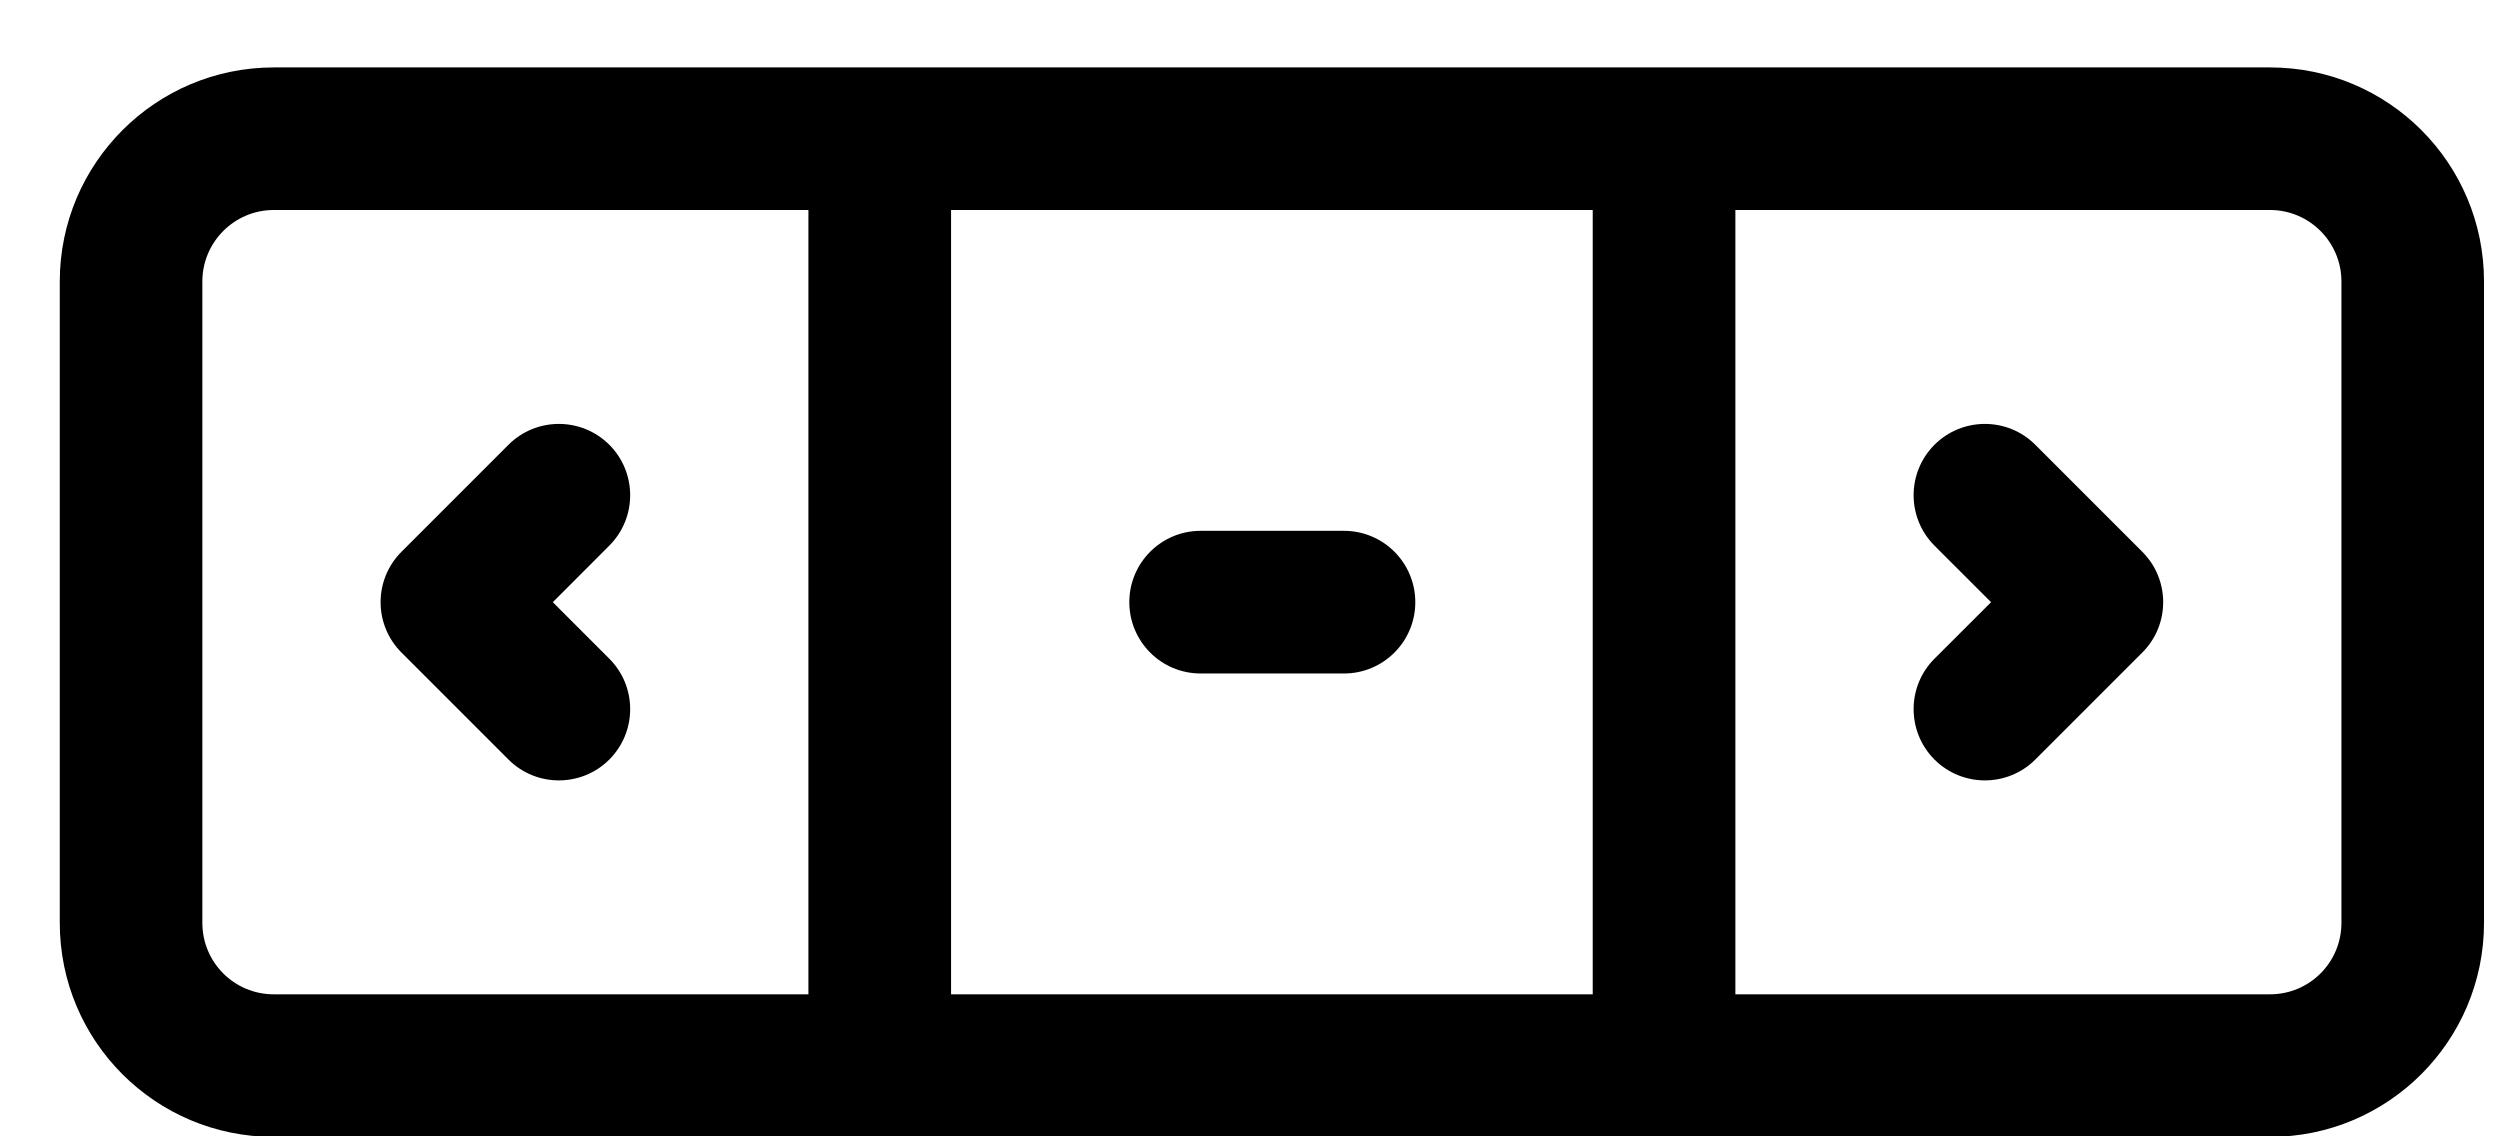
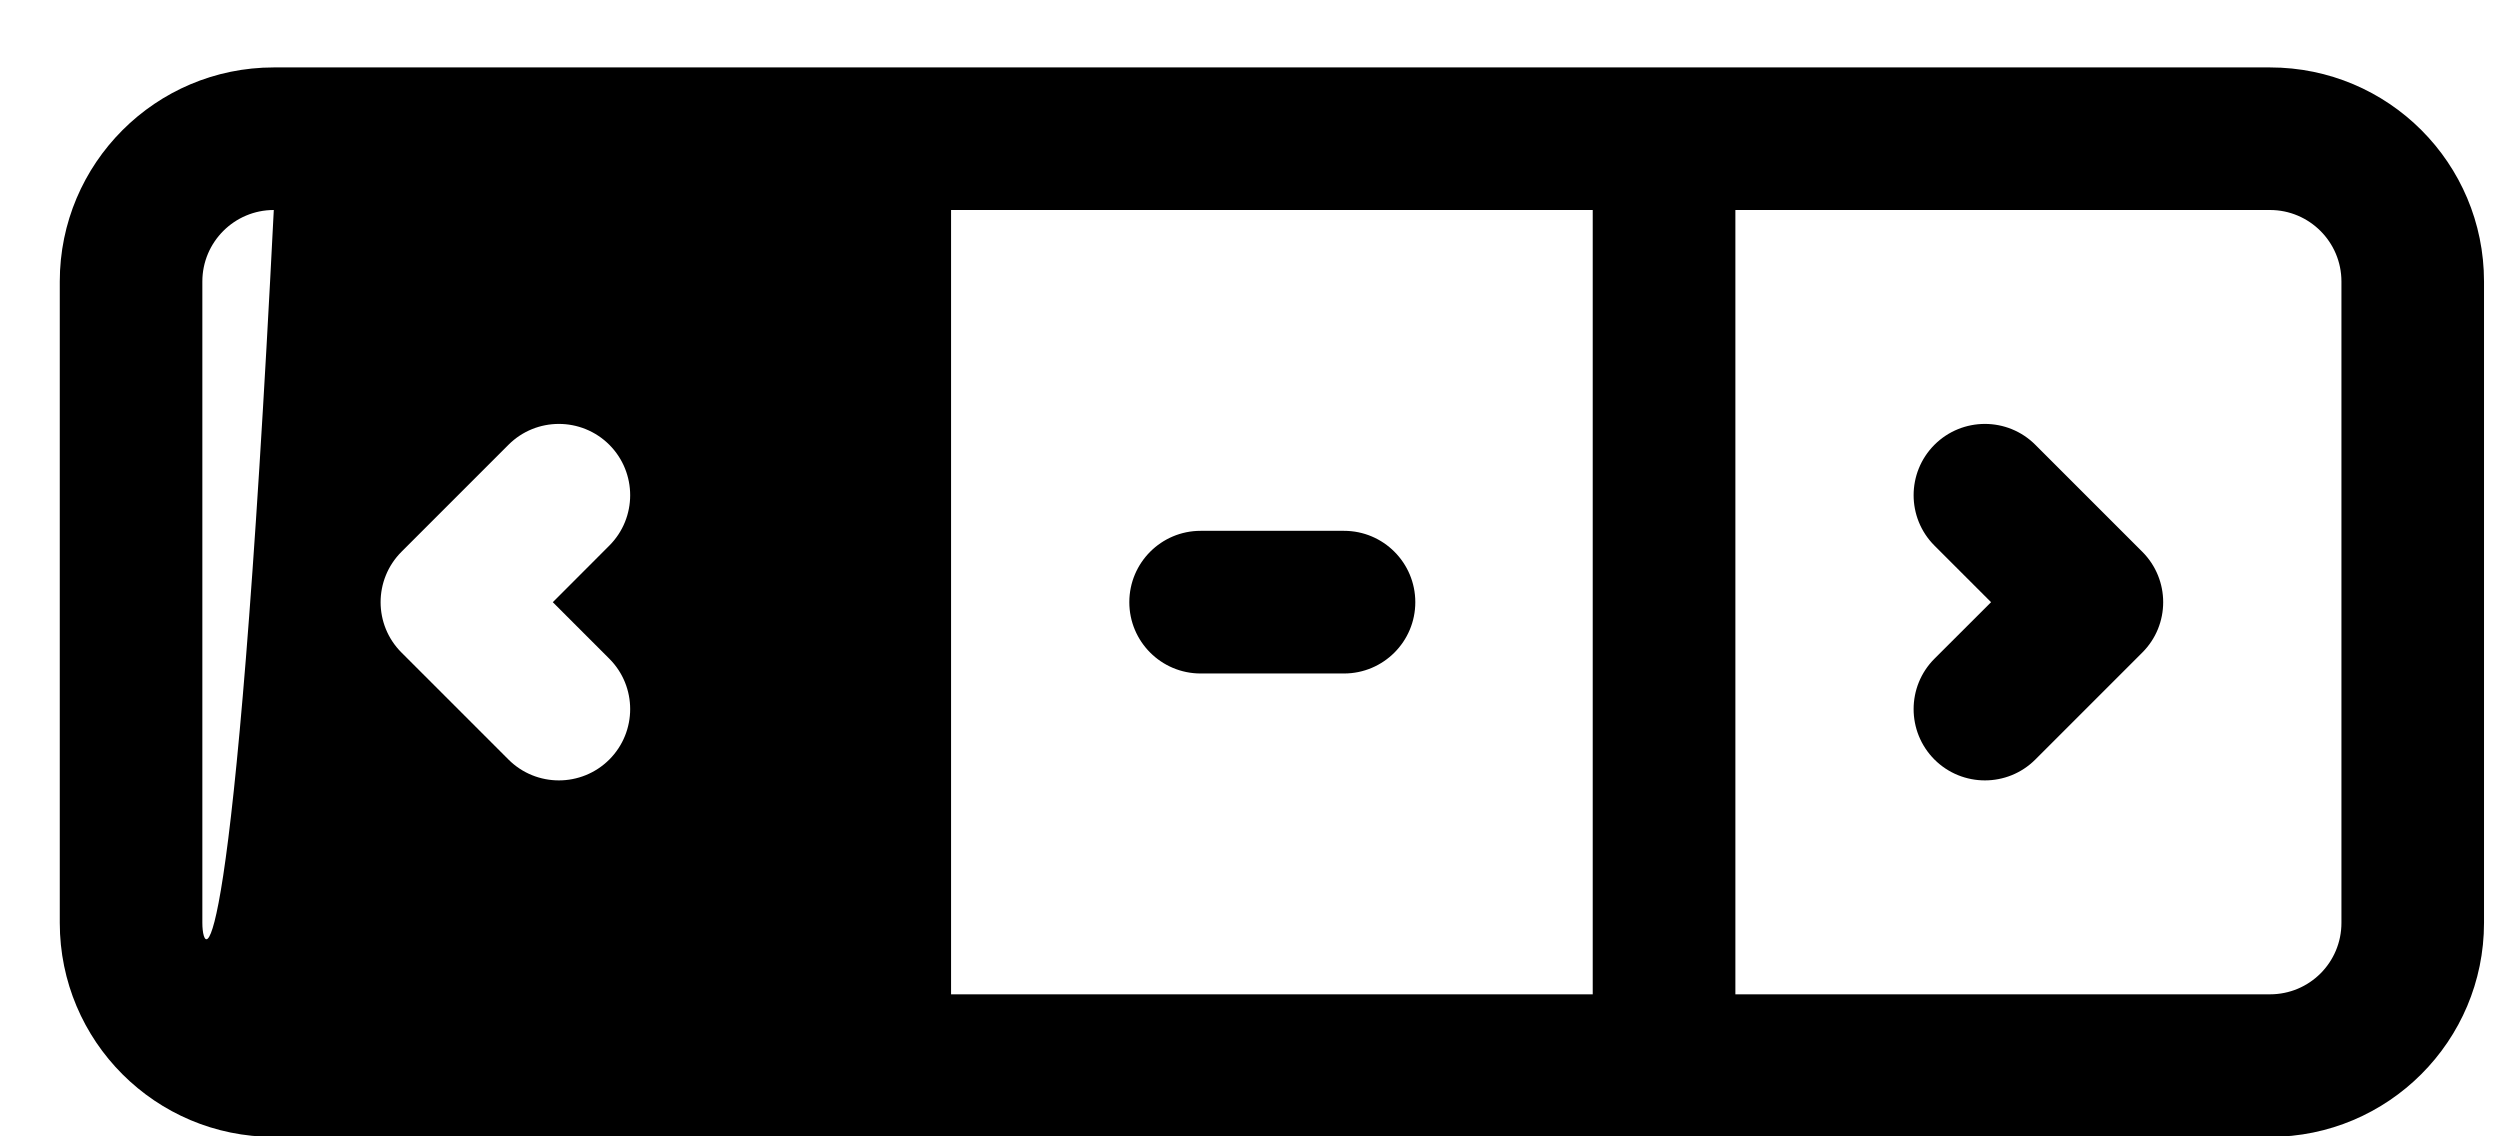
<svg xmlns="http://www.w3.org/2000/svg" width="33" height="15" viewBox="0 0 33 15" fill="none">
-   <path fill-rule="evenodd" clip-rule="evenodd" d="M0.789 3.716V12.181C0.789 13.744 2.053 15.007 3.614 15.007H29.964C31.523 15.007 32.789 13.742 32.789 12.181V3.716C32.789 2.153 31.525 0.89 29.964 0.89H3.614C2.055 0.89 0.789 2.156 0.789 3.716ZM12.554 2.772H21.024V13.125H12.554V2.772ZM2.671 3.716C2.671 3.195 3.094 2.772 3.614 2.772H10.671V13.125H3.614C3.092 13.125 2.671 12.704 2.671 12.181V3.716ZM30.907 3.716C30.907 3.195 30.484 2.772 29.964 2.772H22.907V13.125H29.964C30.486 13.125 30.907 12.704 30.907 12.181V3.716ZM15.848 8.89H17.741C18.261 8.89 18.682 8.468 18.682 7.949C18.682 7.429 18.261 7.007 17.741 7.007H15.848C15.328 7.007 14.907 7.429 14.907 7.949C14.907 8.468 15.328 8.89 15.848 8.89ZM25.535 8.695C25.168 9.062 25.168 9.658 25.535 10.026C25.903 10.393 26.499 10.393 26.866 10.026L28.278 8.614C28.646 8.247 28.646 7.651 28.278 7.283L26.866 5.871C26.499 5.504 25.903 5.504 25.535 5.871C25.168 6.239 25.168 6.835 25.535 7.202L26.282 7.949L25.535 8.695ZM8.043 7.202C8.41 6.835 8.41 6.239 8.043 5.871C7.675 5.504 7.079 5.504 6.712 5.871L5.3 7.283C4.932 7.651 4.932 8.247 5.3 8.614L6.712 10.026C7.079 10.393 7.675 10.393 8.043 10.026C8.41 9.658 8.41 9.062 8.043 8.695L7.297 7.949L8.043 7.202Z" fill="black" />
+   <path fill-rule="evenodd" clip-rule="evenodd" d="M0.789 3.716V12.181C0.789 13.744 2.053 15.007 3.614 15.007H29.964C31.523 15.007 32.789 13.742 32.789 12.181V3.716C32.789 2.153 31.525 0.89 29.964 0.89H3.614C2.055 0.89 0.789 2.156 0.789 3.716ZM12.554 2.772H21.024V13.125H12.554V2.772ZM2.671 3.716C2.671 3.195 3.094 2.772 3.614 2.772H10.671H3.614C3.092 13.125 2.671 12.704 2.671 12.181V3.716ZM30.907 3.716C30.907 3.195 30.484 2.772 29.964 2.772H22.907V13.125H29.964C30.486 13.125 30.907 12.704 30.907 12.181V3.716ZM15.848 8.89H17.741C18.261 8.89 18.682 8.468 18.682 7.949C18.682 7.429 18.261 7.007 17.741 7.007H15.848C15.328 7.007 14.907 7.429 14.907 7.949C14.907 8.468 15.328 8.89 15.848 8.89ZM25.535 8.695C25.168 9.062 25.168 9.658 25.535 10.026C25.903 10.393 26.499 10.393 26.866 10.026L28.278 8.614C28.646 8.247 28.646 7.651 28.278 7.283L26.866 5.871C26.499 5.504 25.903 5.504 25.535 5.871C25.168 6.239 25.168 6.835 25.535 7.202L26.282 7.949L25.535 8.695ZM8.043 7.202C8.41 6.835 8.41 6.239 8.043 5.871C7.675 5.504 7.079 5.504 6.712 5.871L5.3 7.283C4.932 7.651 4.932 8.247 5.3 8.614L6.712 10.026C7.079 10.393 7.675 10.393 8.043 10.026C8.41 9.658 8.41 9.062 8.043 8.695L7.297 7.949L8.043 7.202Z" fill="black" />
</svg>